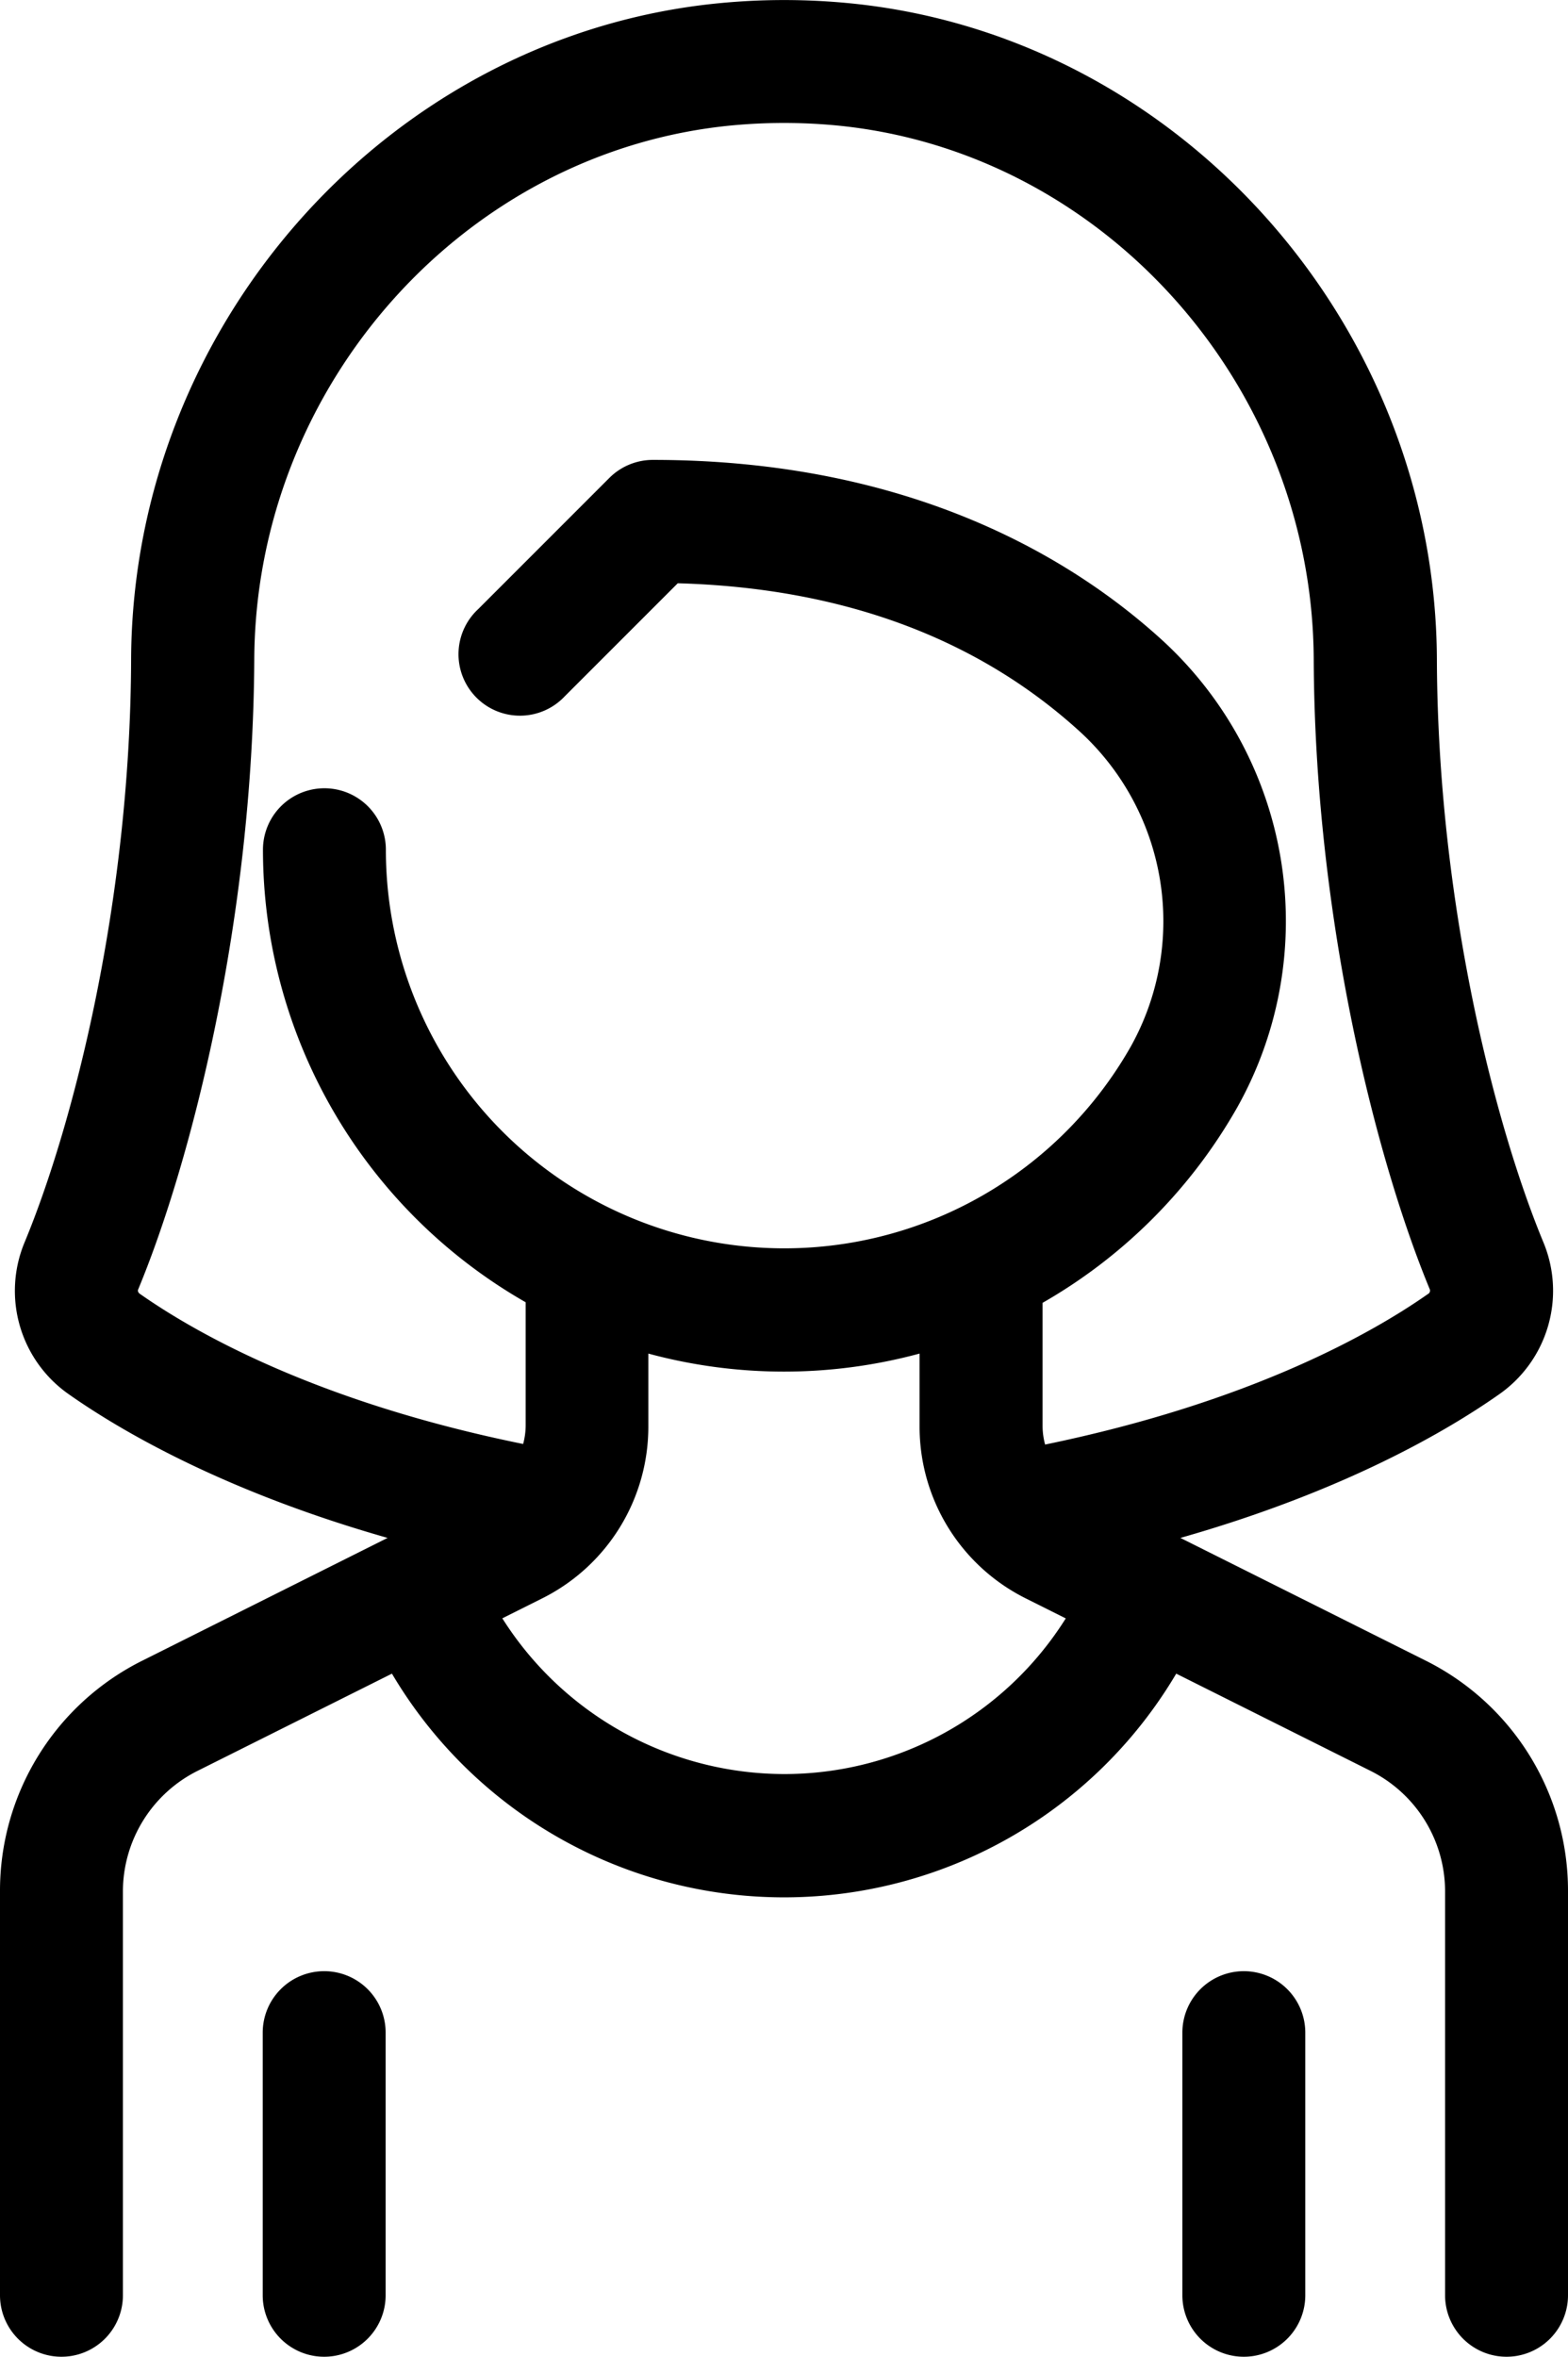
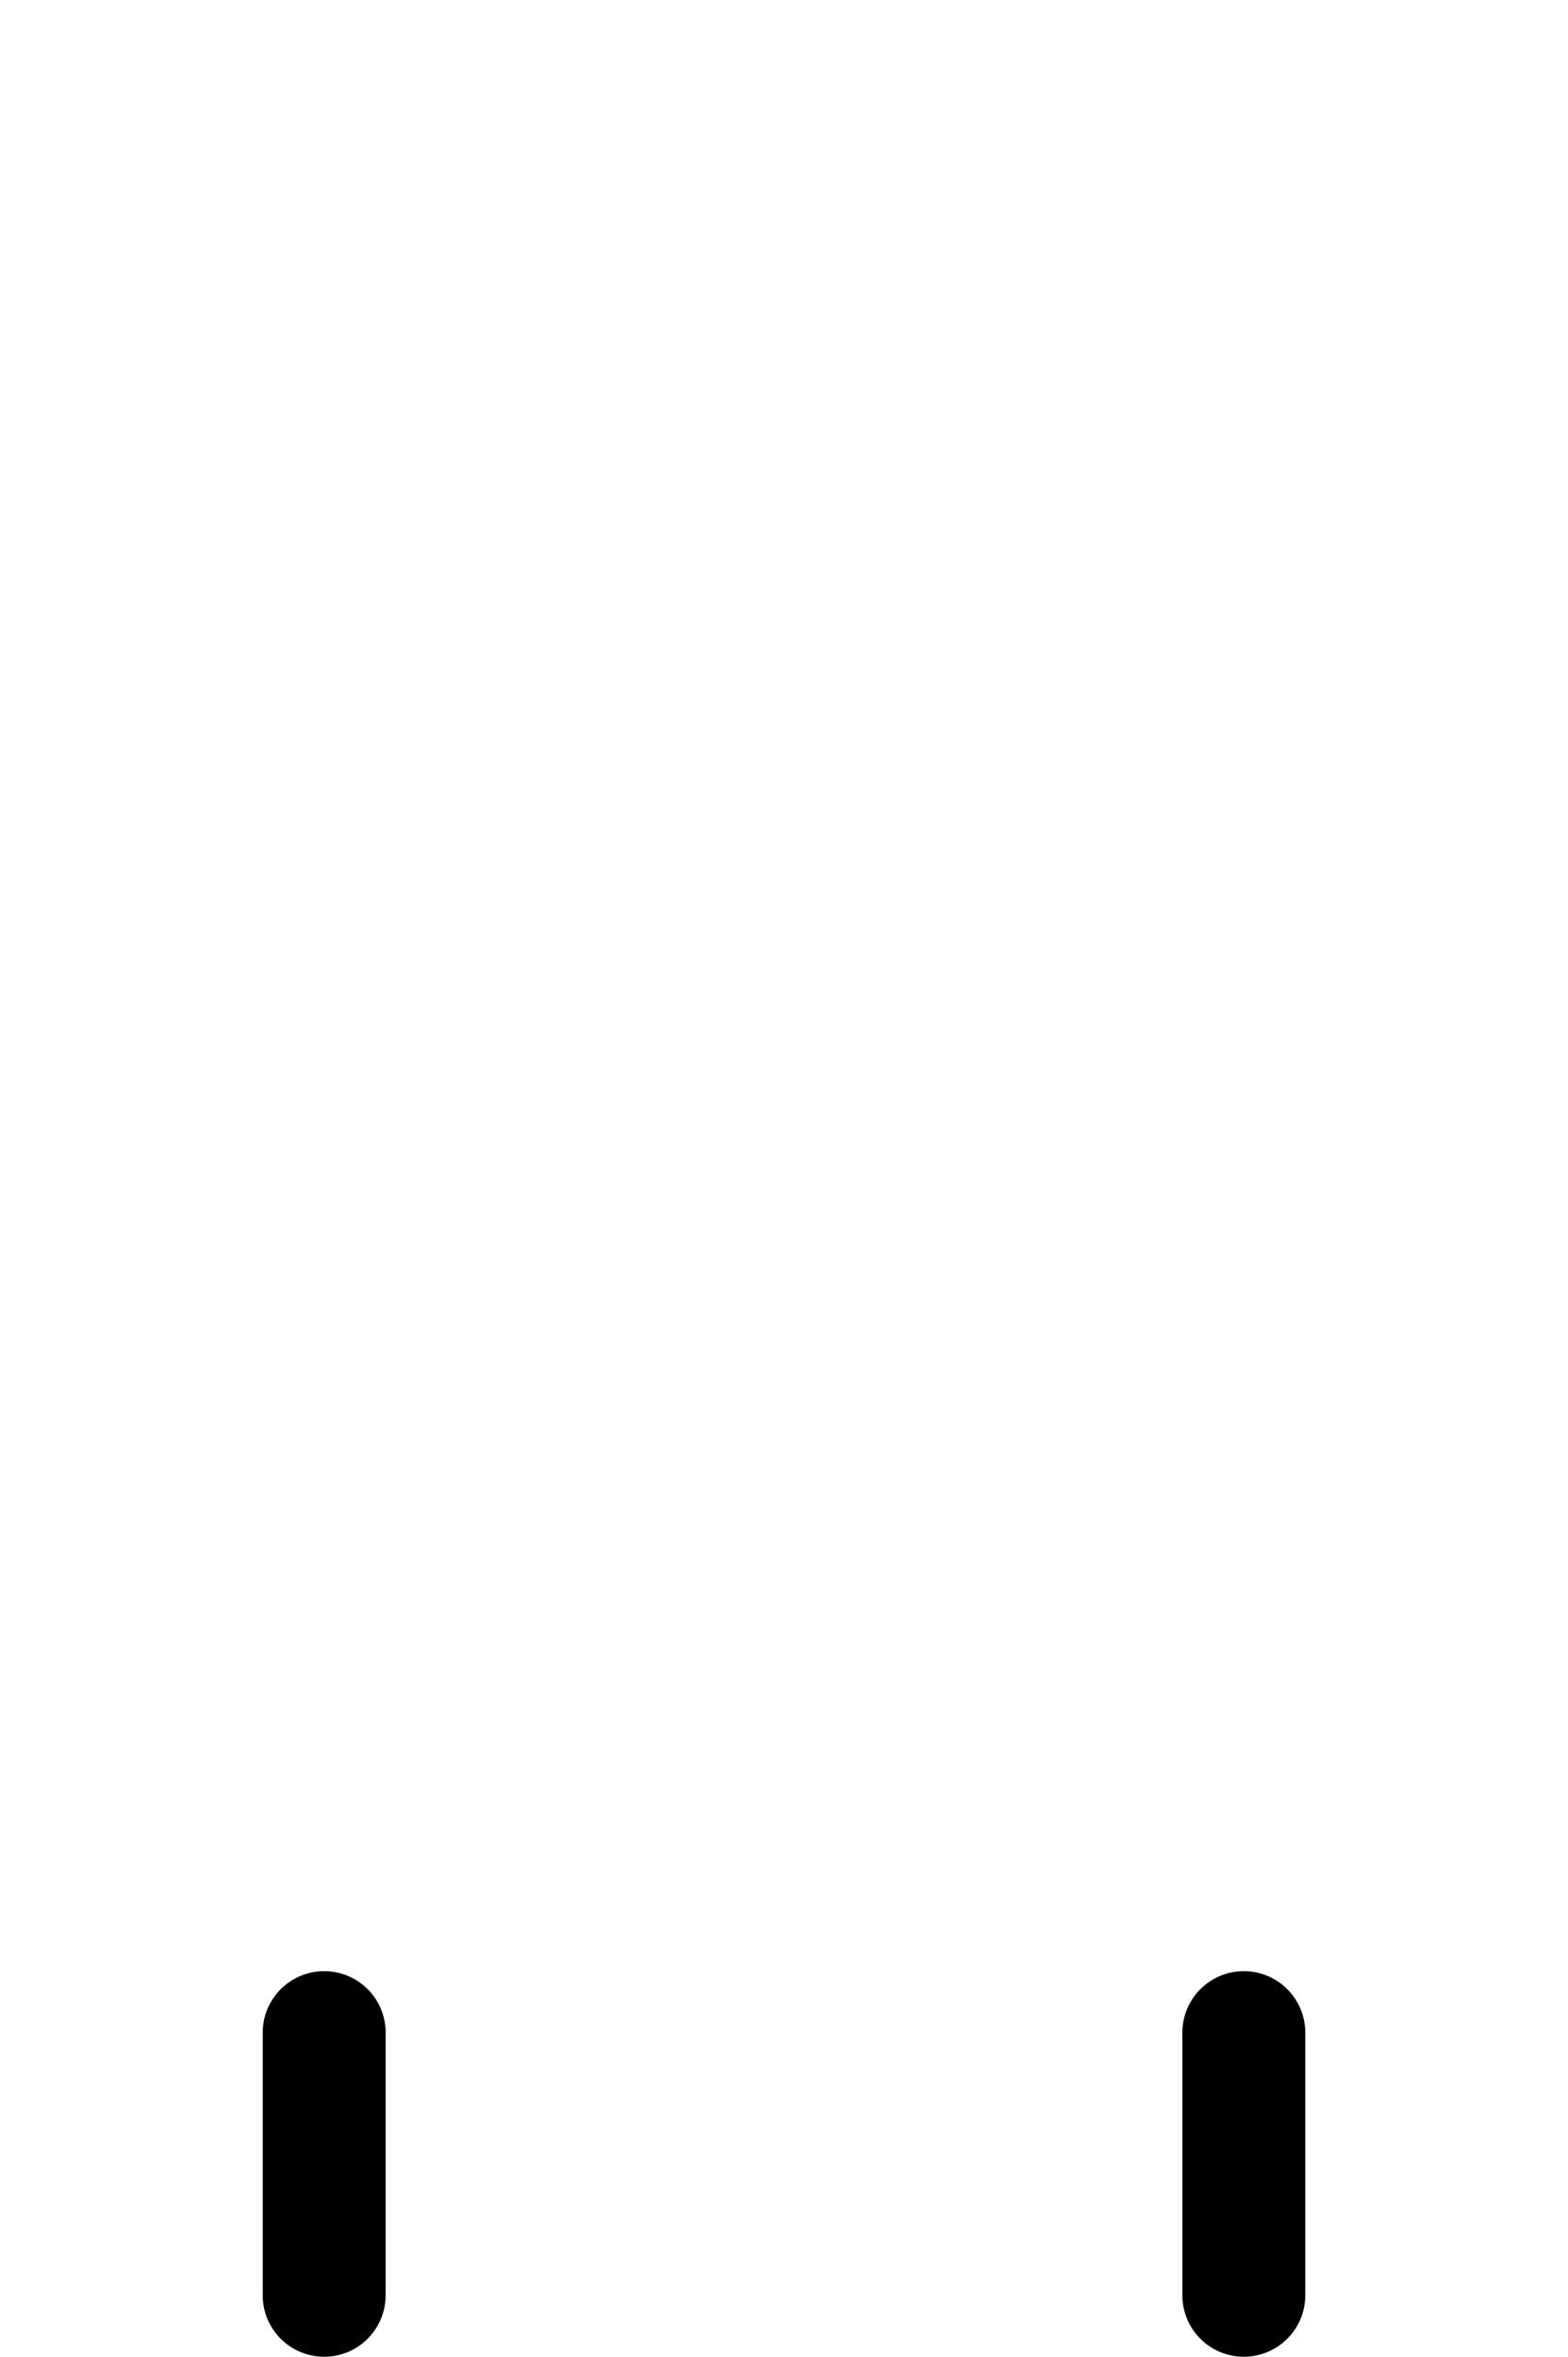
<svg xmlns="http://www.w3.org/2000/svg" id="Layer_1" data-name="Layer 1" viewBox="0 0 191.35 287.55">
  <title>joueuse</title>
-   <path d="M173.92,204.54,144.05,189.6c20-5.69,32.55-13.07,38.81-17.46a15.41,15.41,0,0,0,5.49-18.6c-5.93-14.3-12.9-41.51-13-71.16C175.15,41.19,143.47,6,103.19,2.32a81.91,81.91,0,0,0-15,0C47.89,6,16.2,41.19,16,82.38,15.91,112,8.94,139.24,3,153.54a15.39,15.39,0,0,0,5.49,18.6c6.26,4.39,18.83,11.77,38.81,17.46L17.44,204.54A31.36,31.36,0,0,0,0,232.75V282a7.5,7.5,0,0,0,15,0V232.75A16.47,16.47,0,0,1,24.15,218l23.68-11.84a55.6,55.6,0,0,0,95.71,0L167.21,218a16.46,16.46,0,0,1,9.14,14.8V282a7.5,7.5,0,0,0,15,0V232.75A31.37,31.37,0,0,0,173.92,204.54ZM95.68,218.41a40.77,40.77,0,0,1-34.38-19L66.12,197a23.41,23.41,0,0,0,13-21.05v-8.84a63.35,63.35,0,0,0,33.1,0v8.84a23.41,23.41,0,0,0,13,21.05l4.84,2.42A40.56,40.56,0,0,1,95.68,218.41Zm31.86-40.2a8.67,8.67,0,0,1-.31-2.29v-15A63.69,63.69,0,0,0,151,137.05a46.47,46.47,0,0,0-9-56.82c-11-10.1-30.83-22.15-62.33-22.15a7.51,7.51,0,0,0-5.31,2.2l-16,16A7.5,7.5,0,1,0,68.92,86.92L82.71,73.13c20,.56,36.56,6.66,49.15,18.17A31.37,31.37,0,0,1,138,129.64a48.62,48.62,0,0,1-90.91-24,7.5,7.5,0,0,0-15,0,63.64,63.64,0,0,0,32.06,55.21v15a8.73,8.73,0,0,1-.31,2.29C38.53,173,23.73,164.49,17.11,159.85c-.14-.09-.36-.3-.25-.56,6.46-15.56,14-45,14.17-76.84.14-33.56,25.84-62.2,58.51-65.2a68.07,68.07,0,0,1,12.28,0c32.67,3,58.37,31.64,58.5,65.2.14,31.82,7.72,61.28,14.17,76.84a.47.47,0,0,1-.24.56C167.63,164.49,152.83,173,127.54,178.21Z" transform="translate(0 -1.97)" />
  <path d="M39.56,242.46a7.5,7.5,0,0,0-7.5,7.5V282a7.5,7.5,0,0,0,15,0V250A7.49,7.49,0,0,0,39.56,242.46Z" transform="translate(0 -1.97)" />
  <path d="M151.79,242.46a7.5,7.5,0,0,0-7.5,7.5V282a7.5,7.5,0,0,0,15,0V250A7.5,7.5,0,0,0,151.79,242.46Z" transform="translate(0 -1.97)" />
</svg>